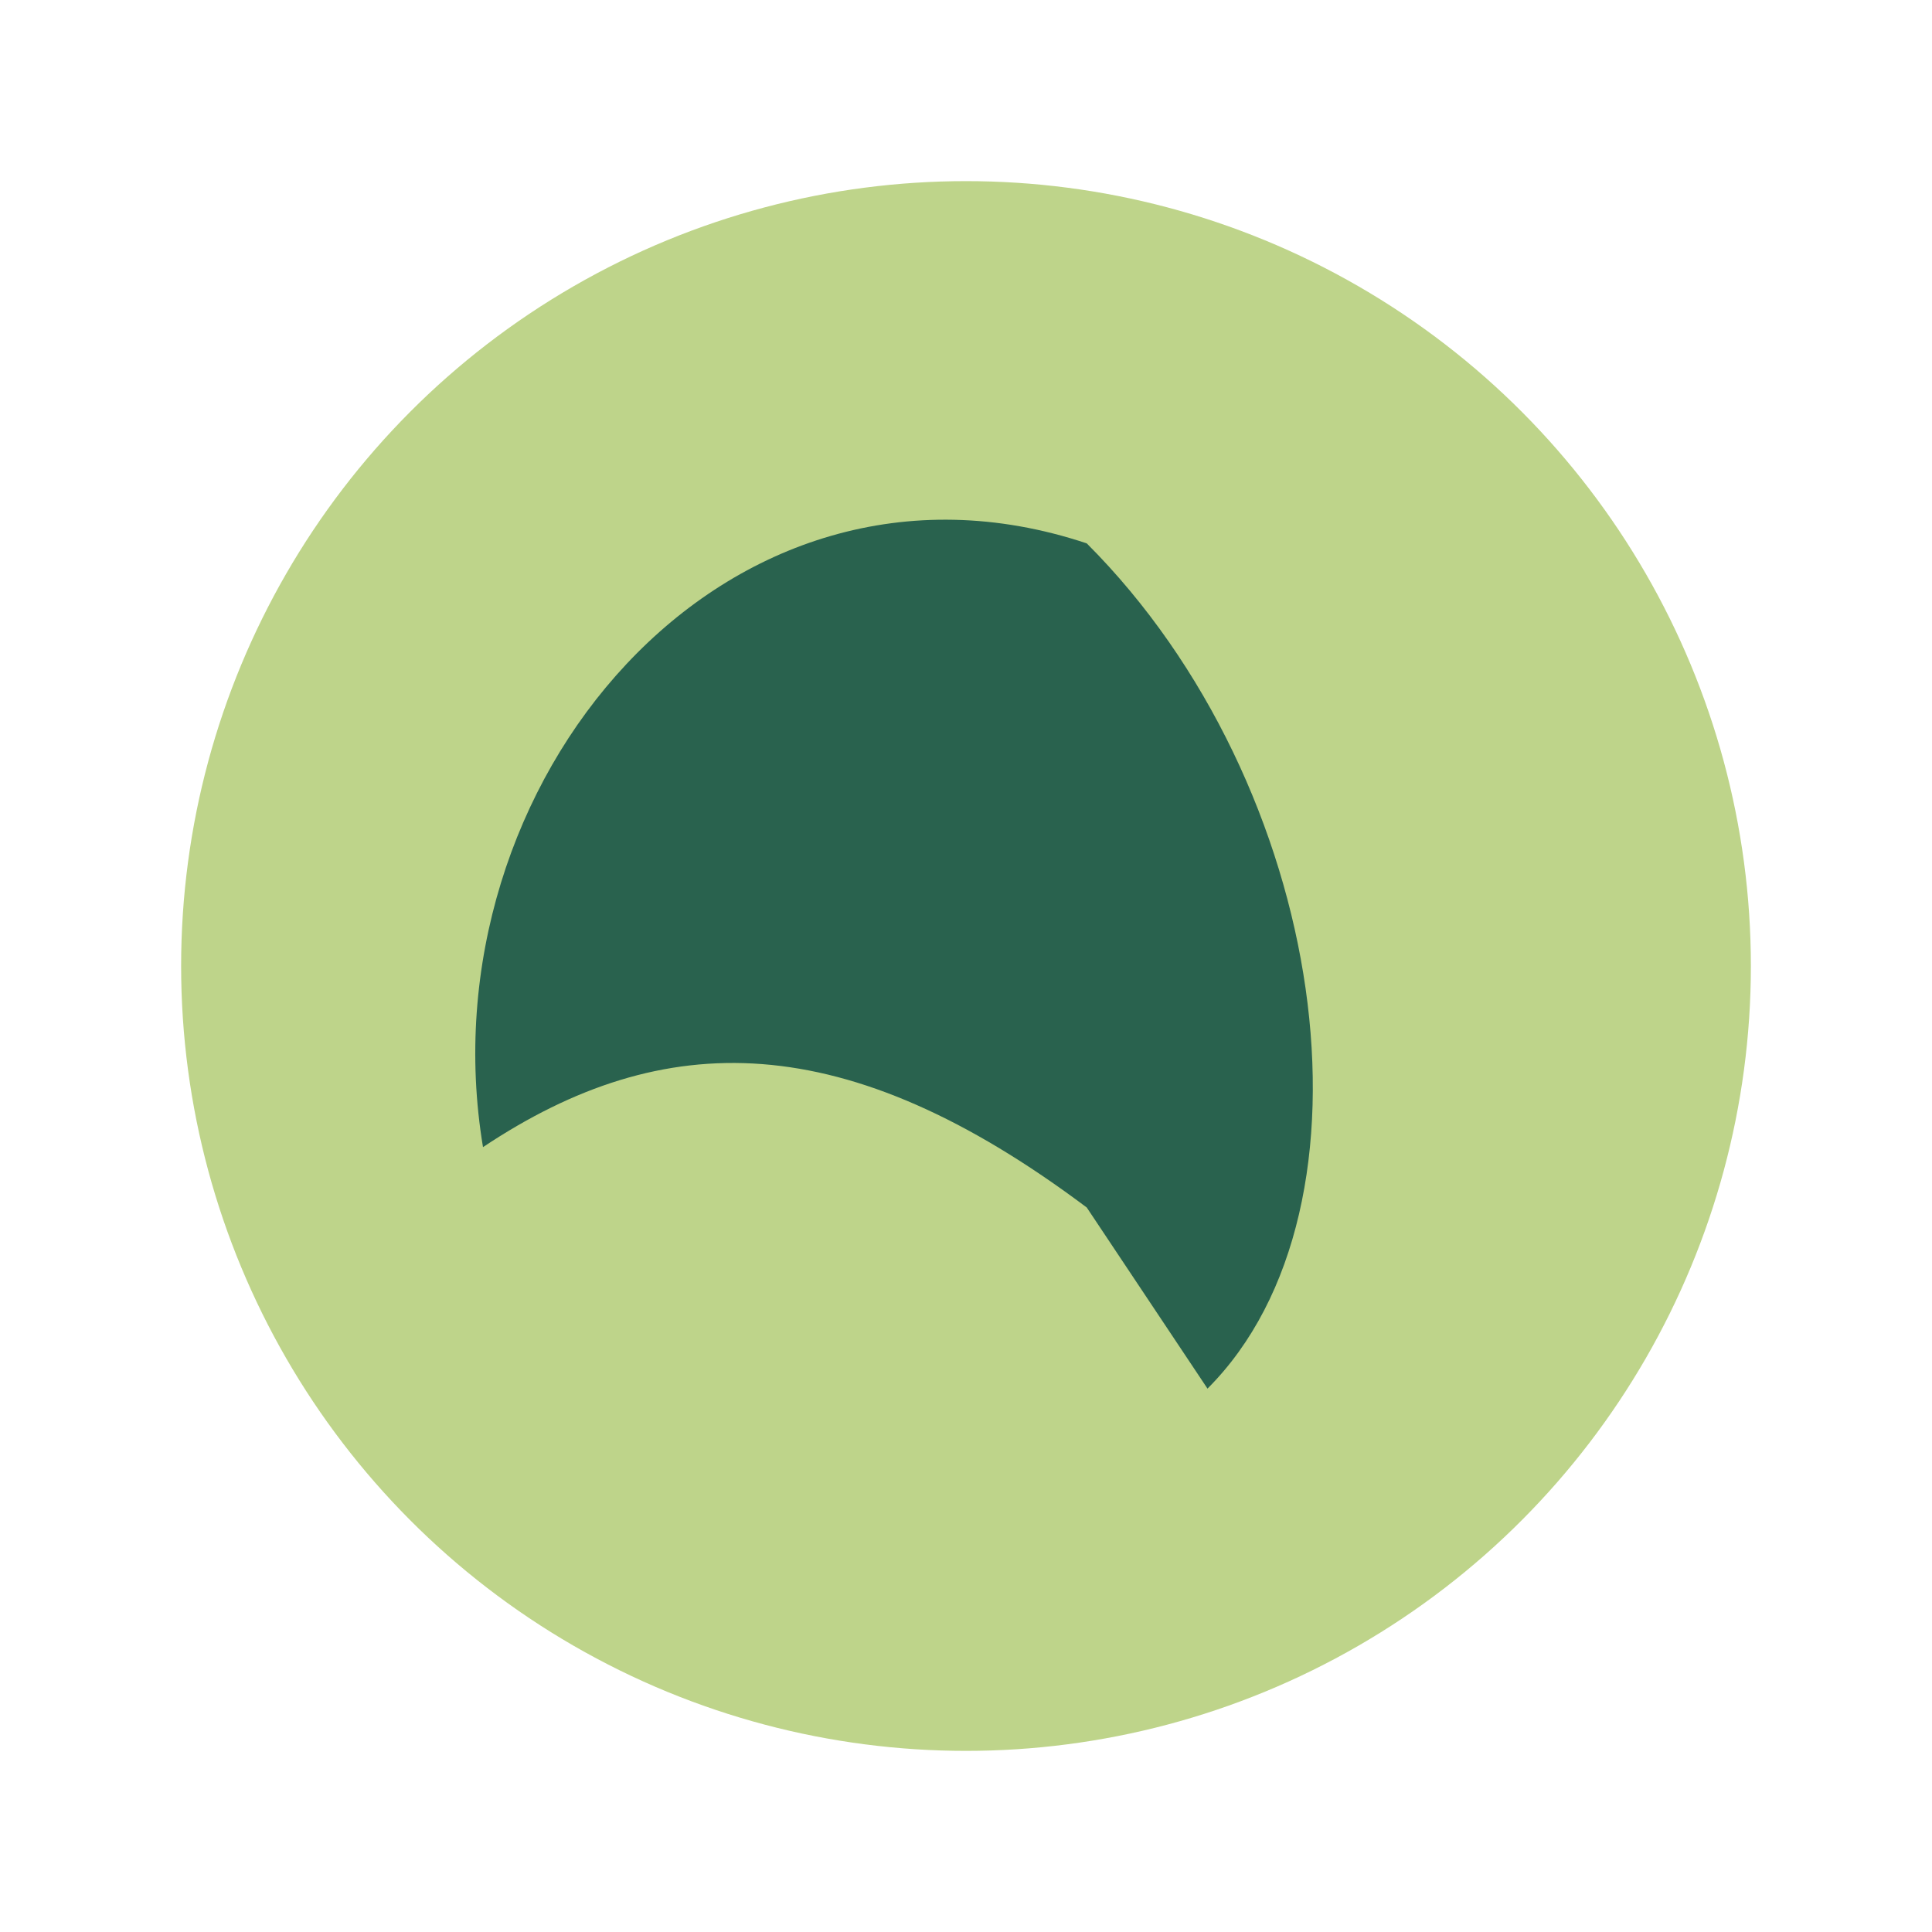
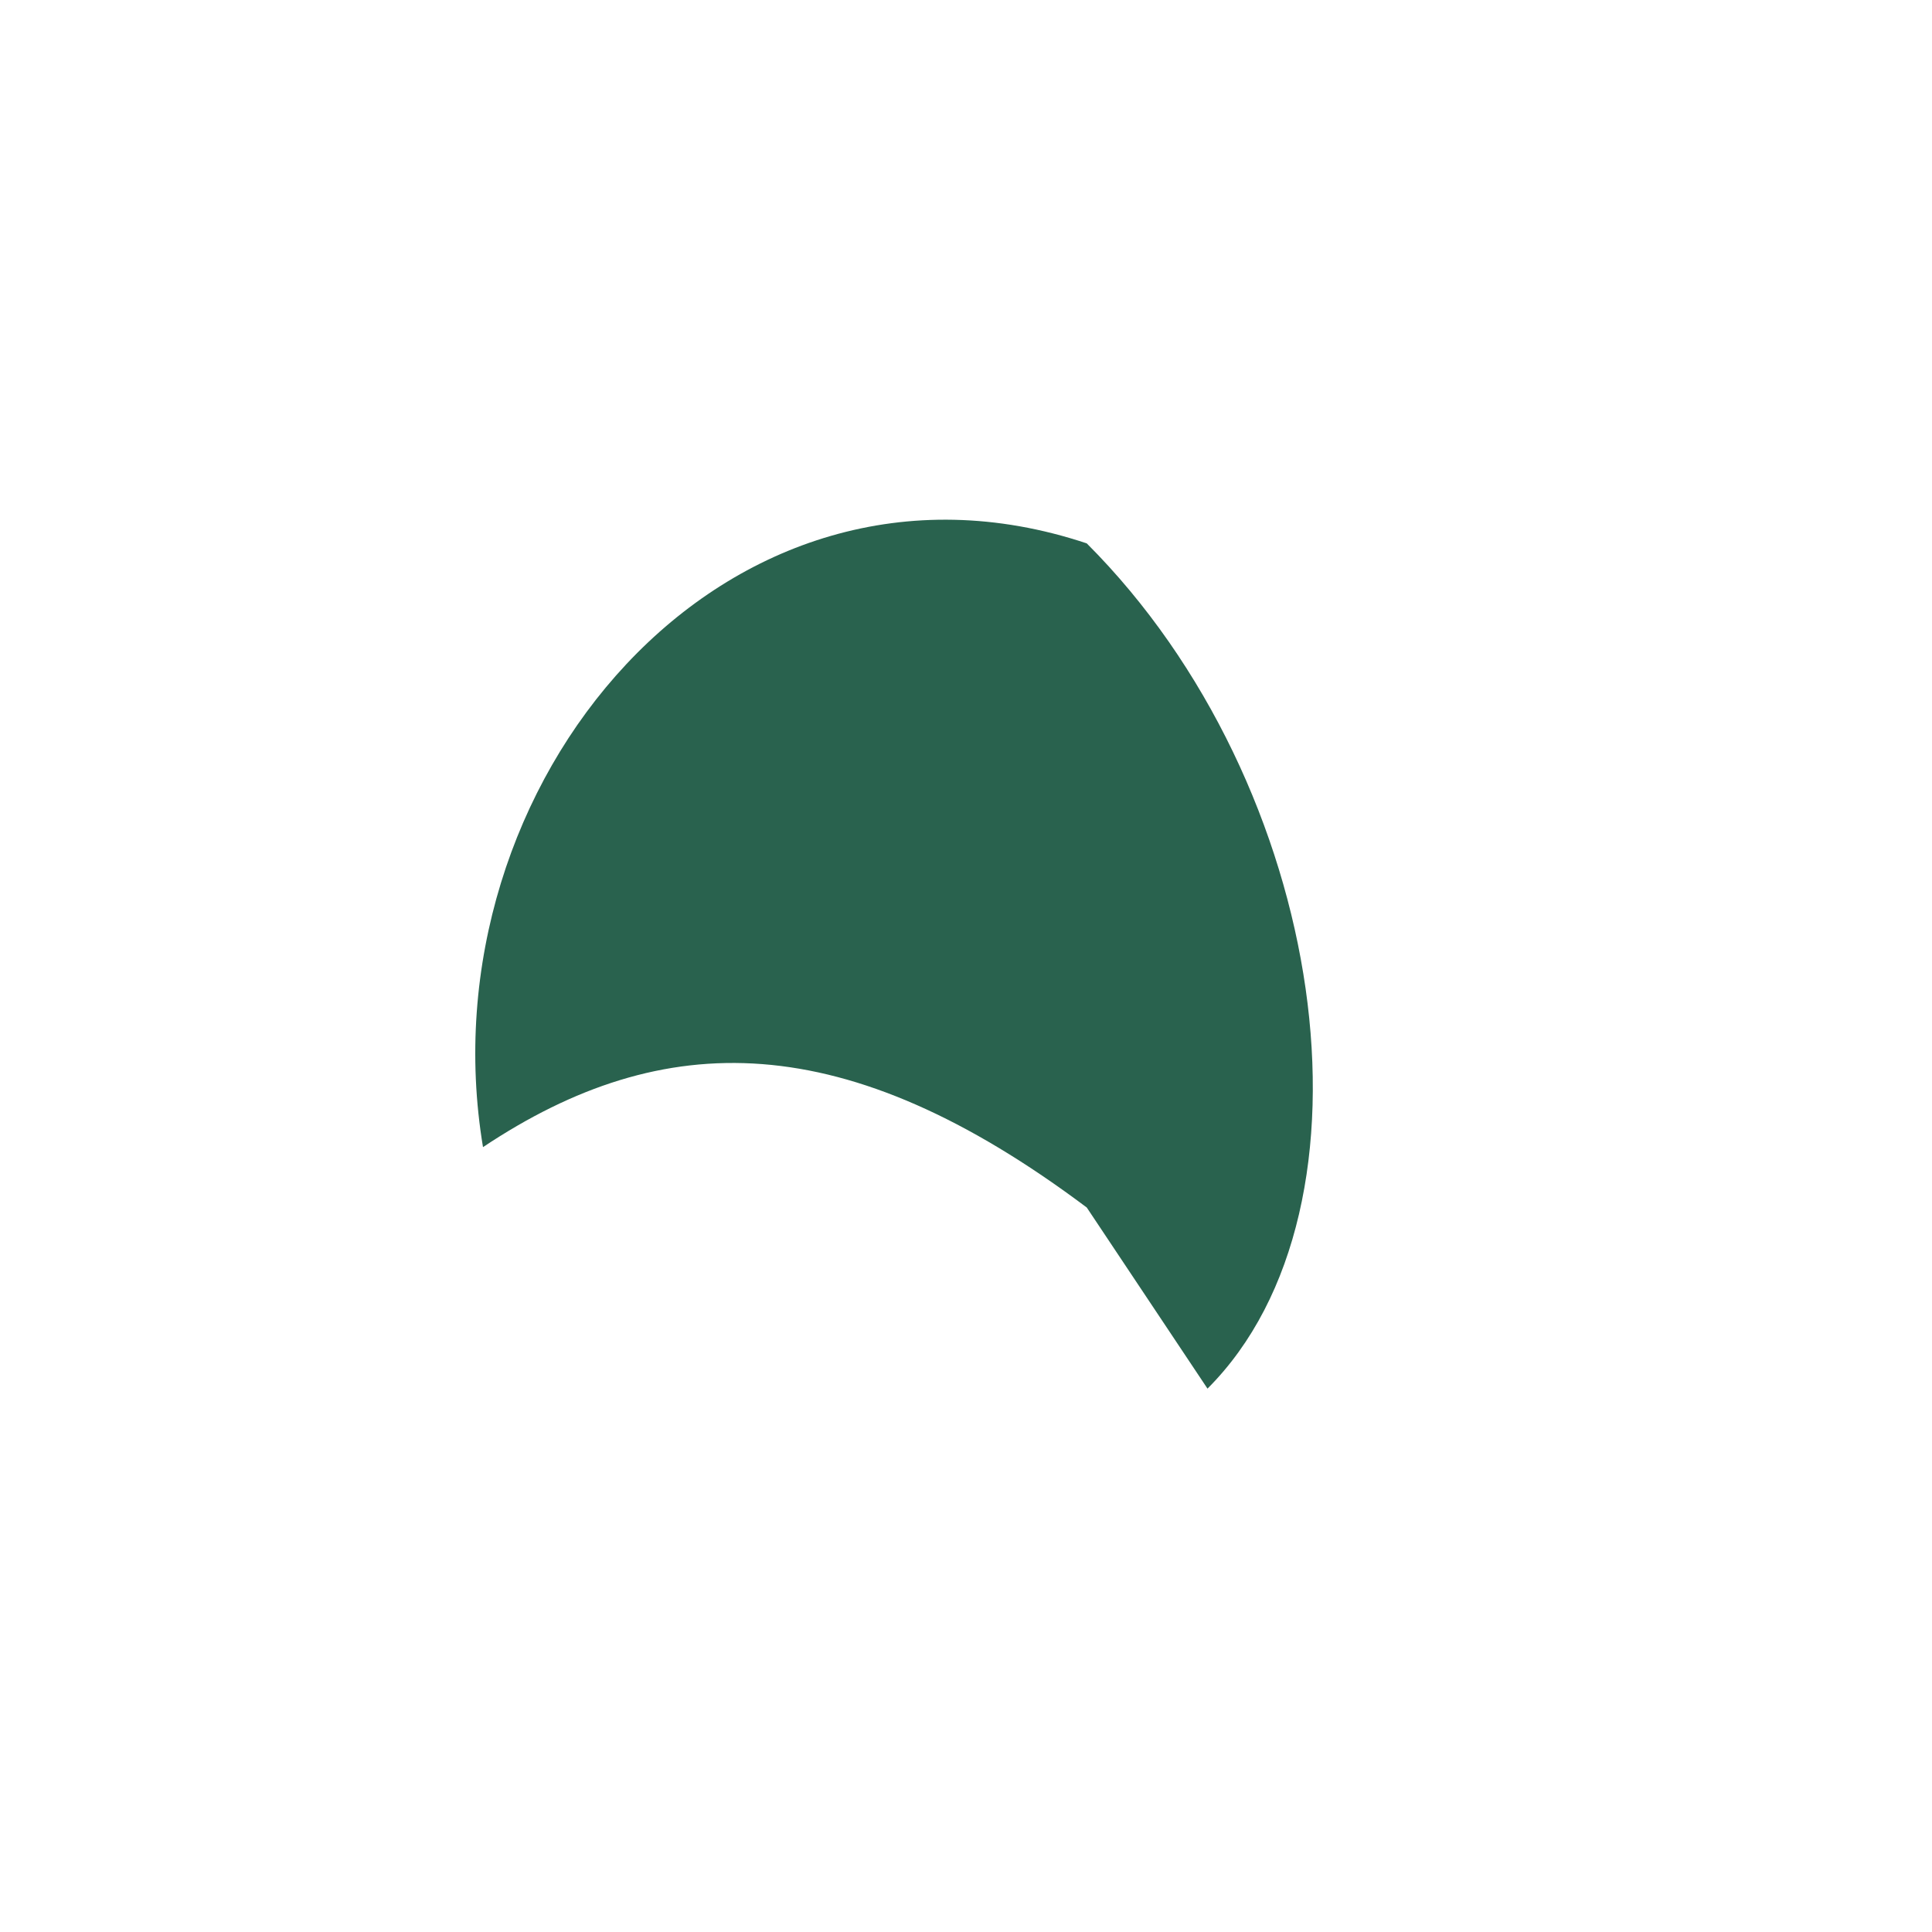
<svg xmlns="http://www.w3.org/2000/svg" width="32" height="32" viewBox="0 0 32 32">
-   <circle cx="16" cy="16" r="13" fill="#BED48A" />
-   <path d="M8 19c3-2 6-2 10 1l2 3c3-3 2-10-2-14-6-2-11 4-10 10z" fill="#29624E" />
+   <path d="M8 19c3-2 6-2 10 1l2 3c3-3 2-10-2-14-6-2-11 4-10 10" fill="#29624E" />
</svg>